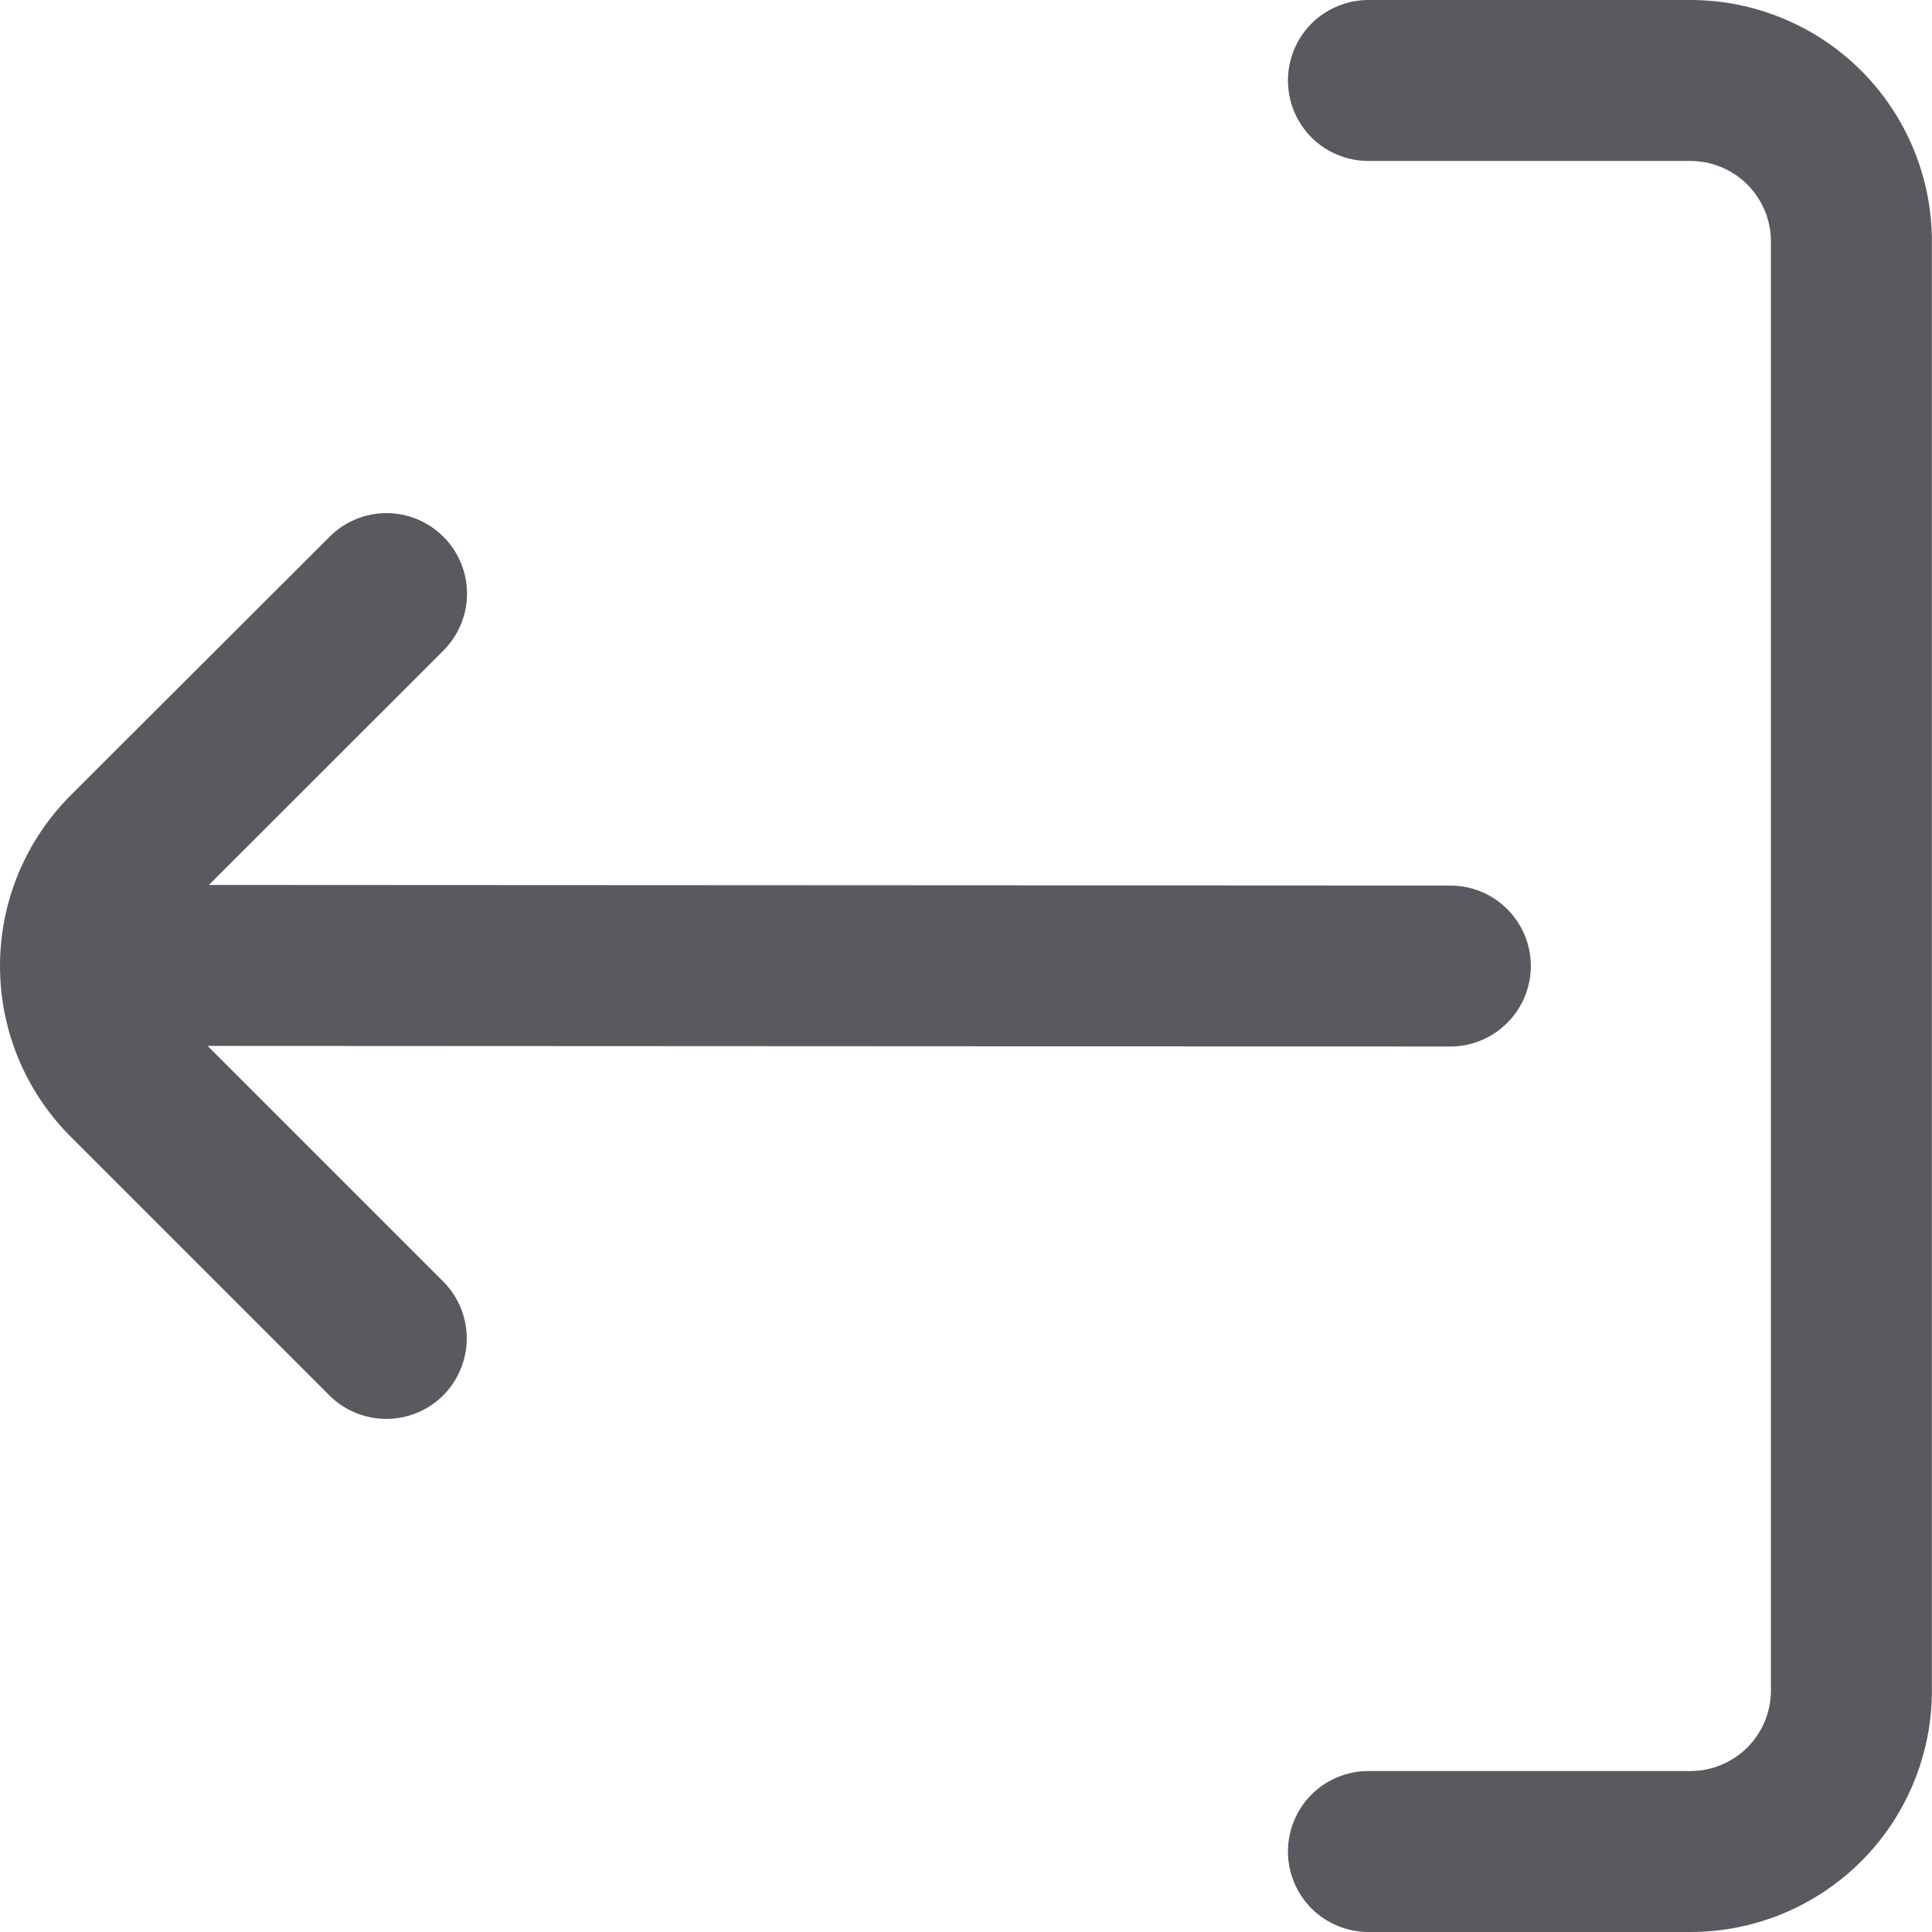
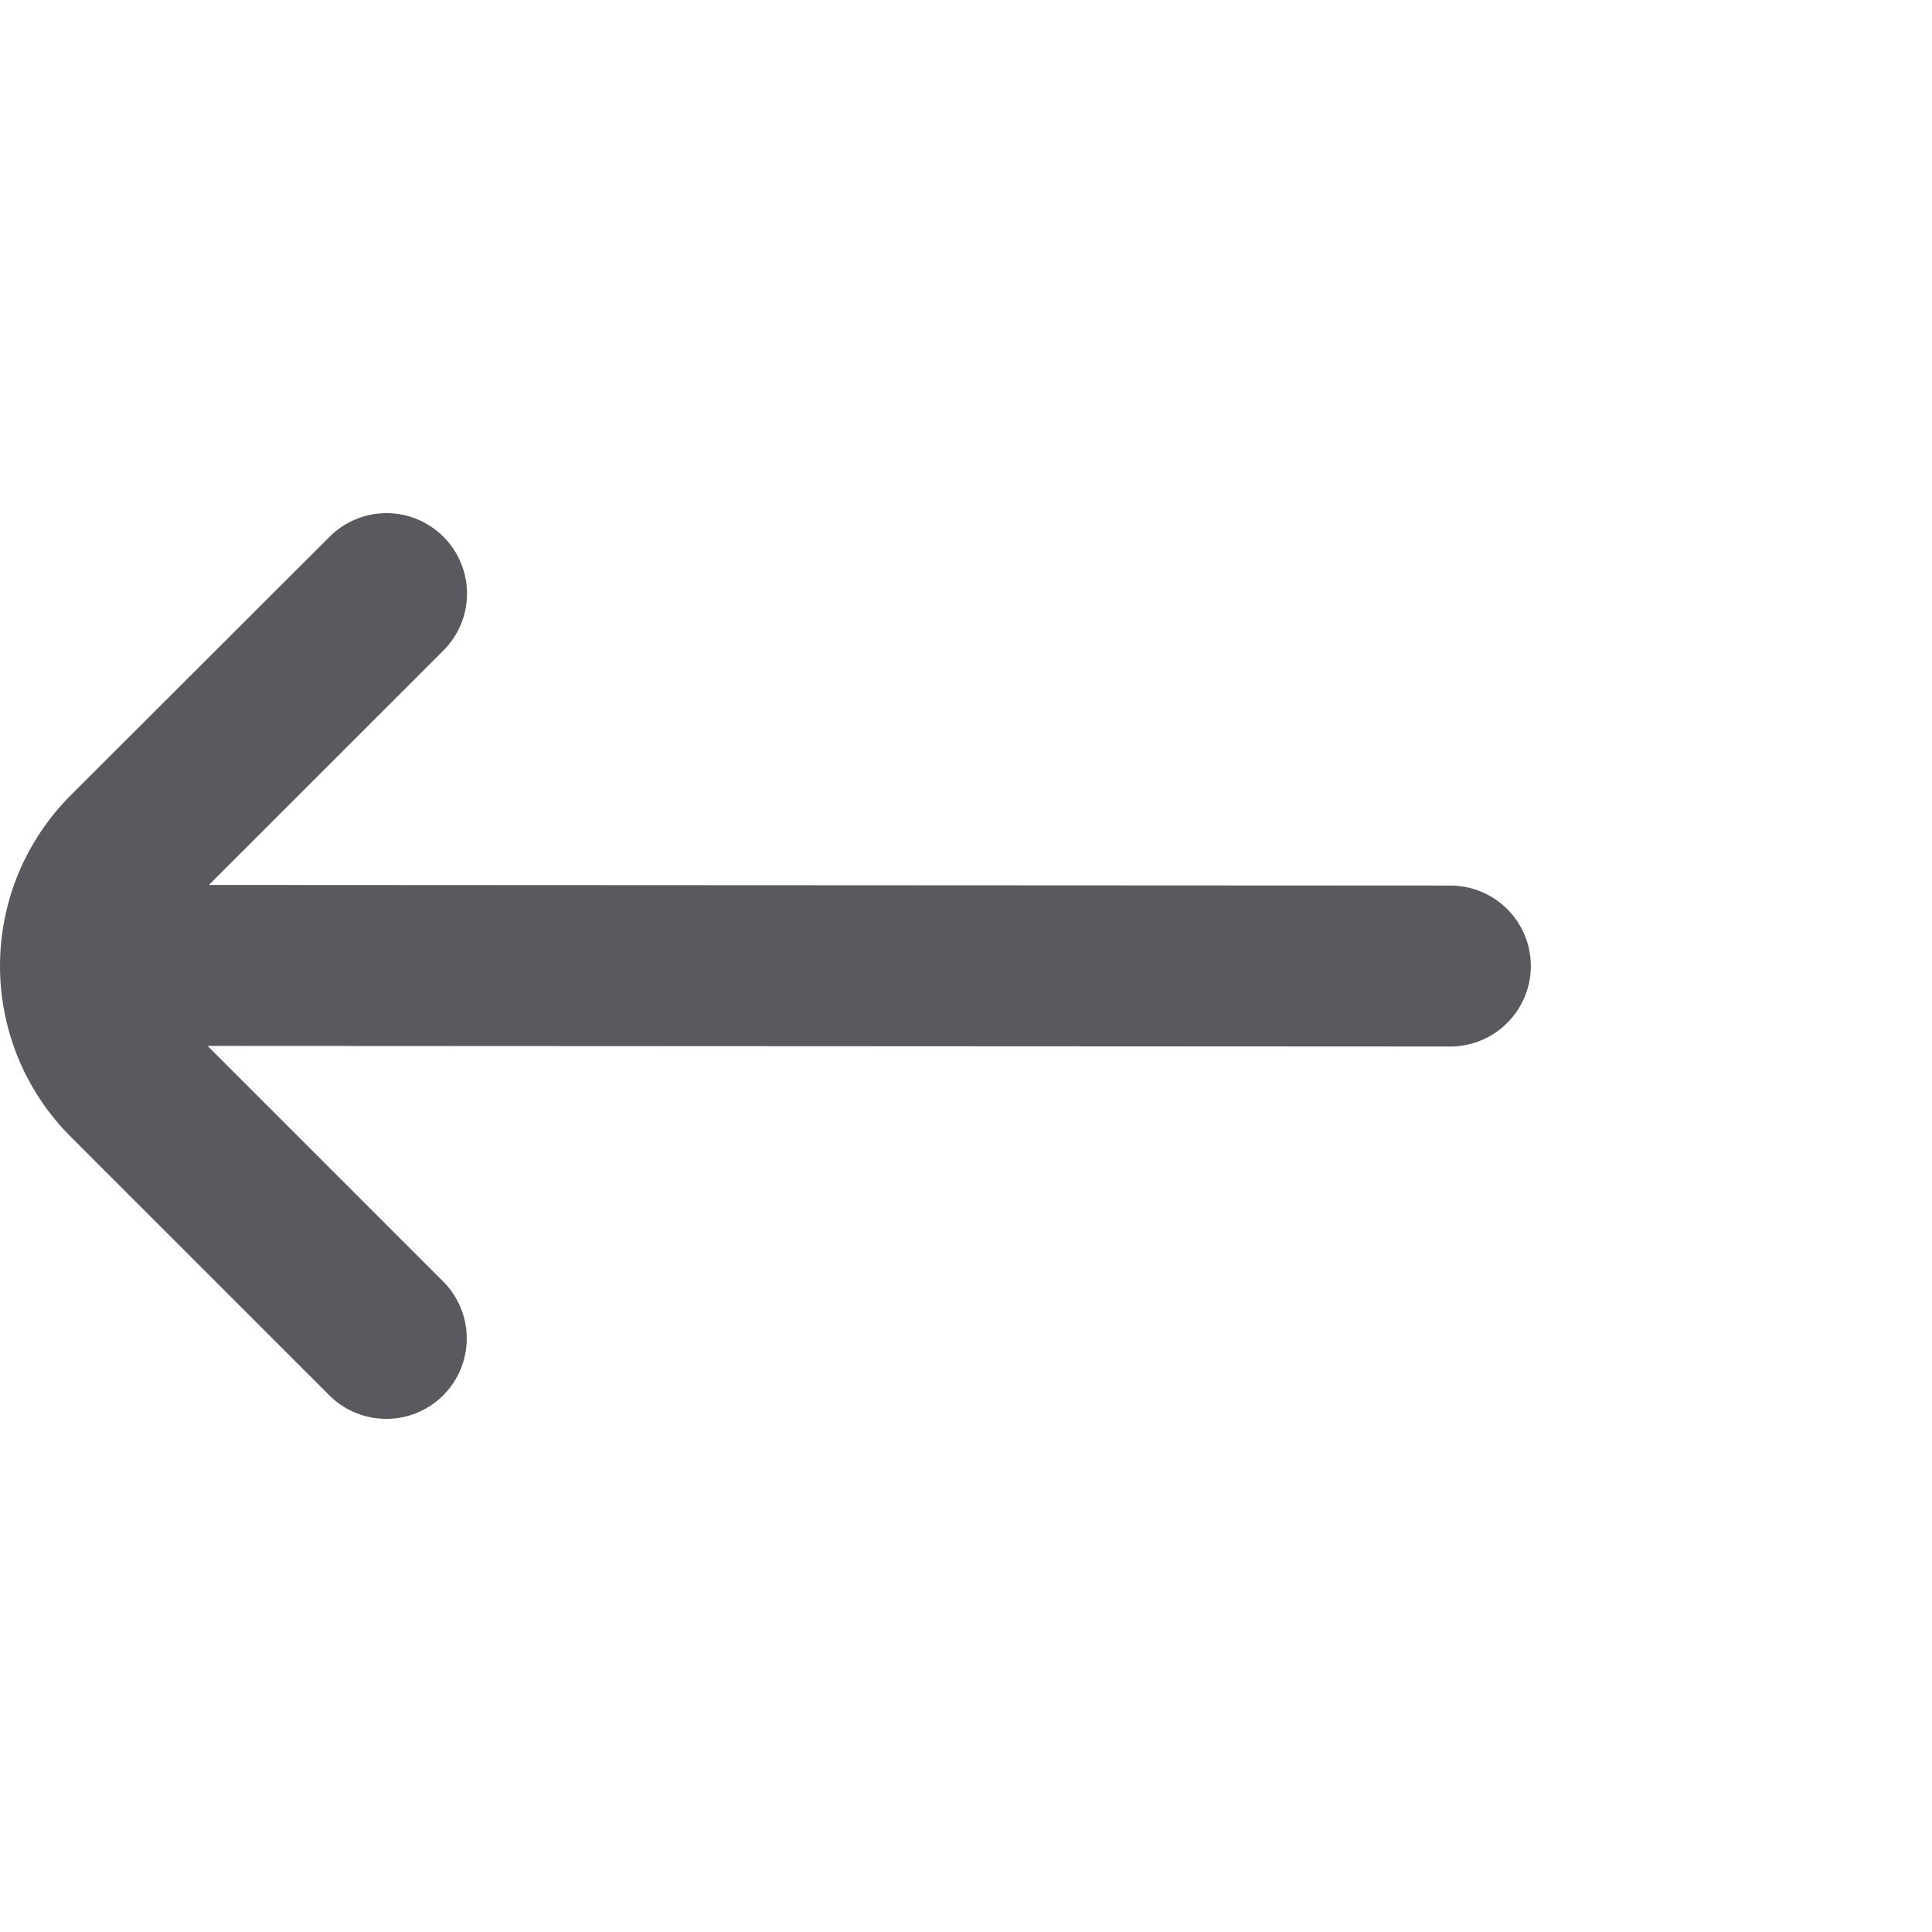
<svg xmlns="http://www.w3.org/2000/svg" width="22" height="22" viewBox="0 0 22 22" fill="none">
  <g clip-path="url(#clip0_401_7279)">
    <path d="M2.364 11.91L16.515 11.917C16.758 11.917 16.991 11.82 17.163 11.648C17.335 11.476 17.432 11.243 17.432 11C17.432 10.757 17.335 10.524 17.163 10.352C16.991 10.18 16.758 10.084 16.515 10.084L2.379 10.077L5.049 7.408C5.221 7.236 5.318 7.003 5.318 6.76C5.318 6.517 5.221 6.283 5.049 6.112C4.877 5.94 4.644 5.843 4.401 5.843C4.158 5.843 3.925 5.94 3.753 6.112L0.806 9.055C0.551 9.31 0.348 9.614 0.209 9.947C0.071 10.281 0 10.639 0 11C0 11.361 0.071 11.719 0.209 12.053C0.348 12.387 0.551 12.69 0.806 12.945L3.75 15.889C3.922 16.061 4.155 16.157 4.399 16.157C4.642 16.157 4.875 16.061 5.047 15.889C5.218 15.717 5.315 15.484 5.315 15.241C5.315 14.998 5.218 14.764 5.047 14.593L2.364 11.91Z" fill="#59595F" />
-     <path d="M15.583 1.833H19.249C19.492 1.833 19.726 1.93 19.898 2.102C20.069 2.274 20.166 2.507 20.166 2.75V19.25C20.166 19.493 20.069 19.726 19.898 19.898C19.726 20.07 19.492 20.167 19.249 20.167H15.583C15.34 20.167 15.106 20.263 14.934 20.435C14.763 20.607 14.666 20.84 14.666 21.083C14.666 21.326 14.763 21.56 14.934 21.732C15.106 21.903 15.34 22 15.583 22H19.249C19.979 22 20.678 21.71 21.194 21.195C21.71 20.679 21.999 19.979 21.999 19.25V2.75C21.999 2.021 21.71 1.321 21.194 0.805C20.678 0.29 19.979 0 19.249 0H15.583C15.34 0 15.106 0.097 14.934 0.268C14.763 0.44 14.666 0.674 14.666 0.917C14.666 1.16 14.763 1.393 14.934 1.565C15.106 1.737 15.34 1.833 15.583 1.833Z" fill="#59595F" />
  </g>
  <defs>
    <clipPath id="clip0_401_7279">
      <rect width="22" height="22" fill="white" transform="matrix(0 -1 1 0 0 22)" />
    </clipPath>
  </defs>
</svg>